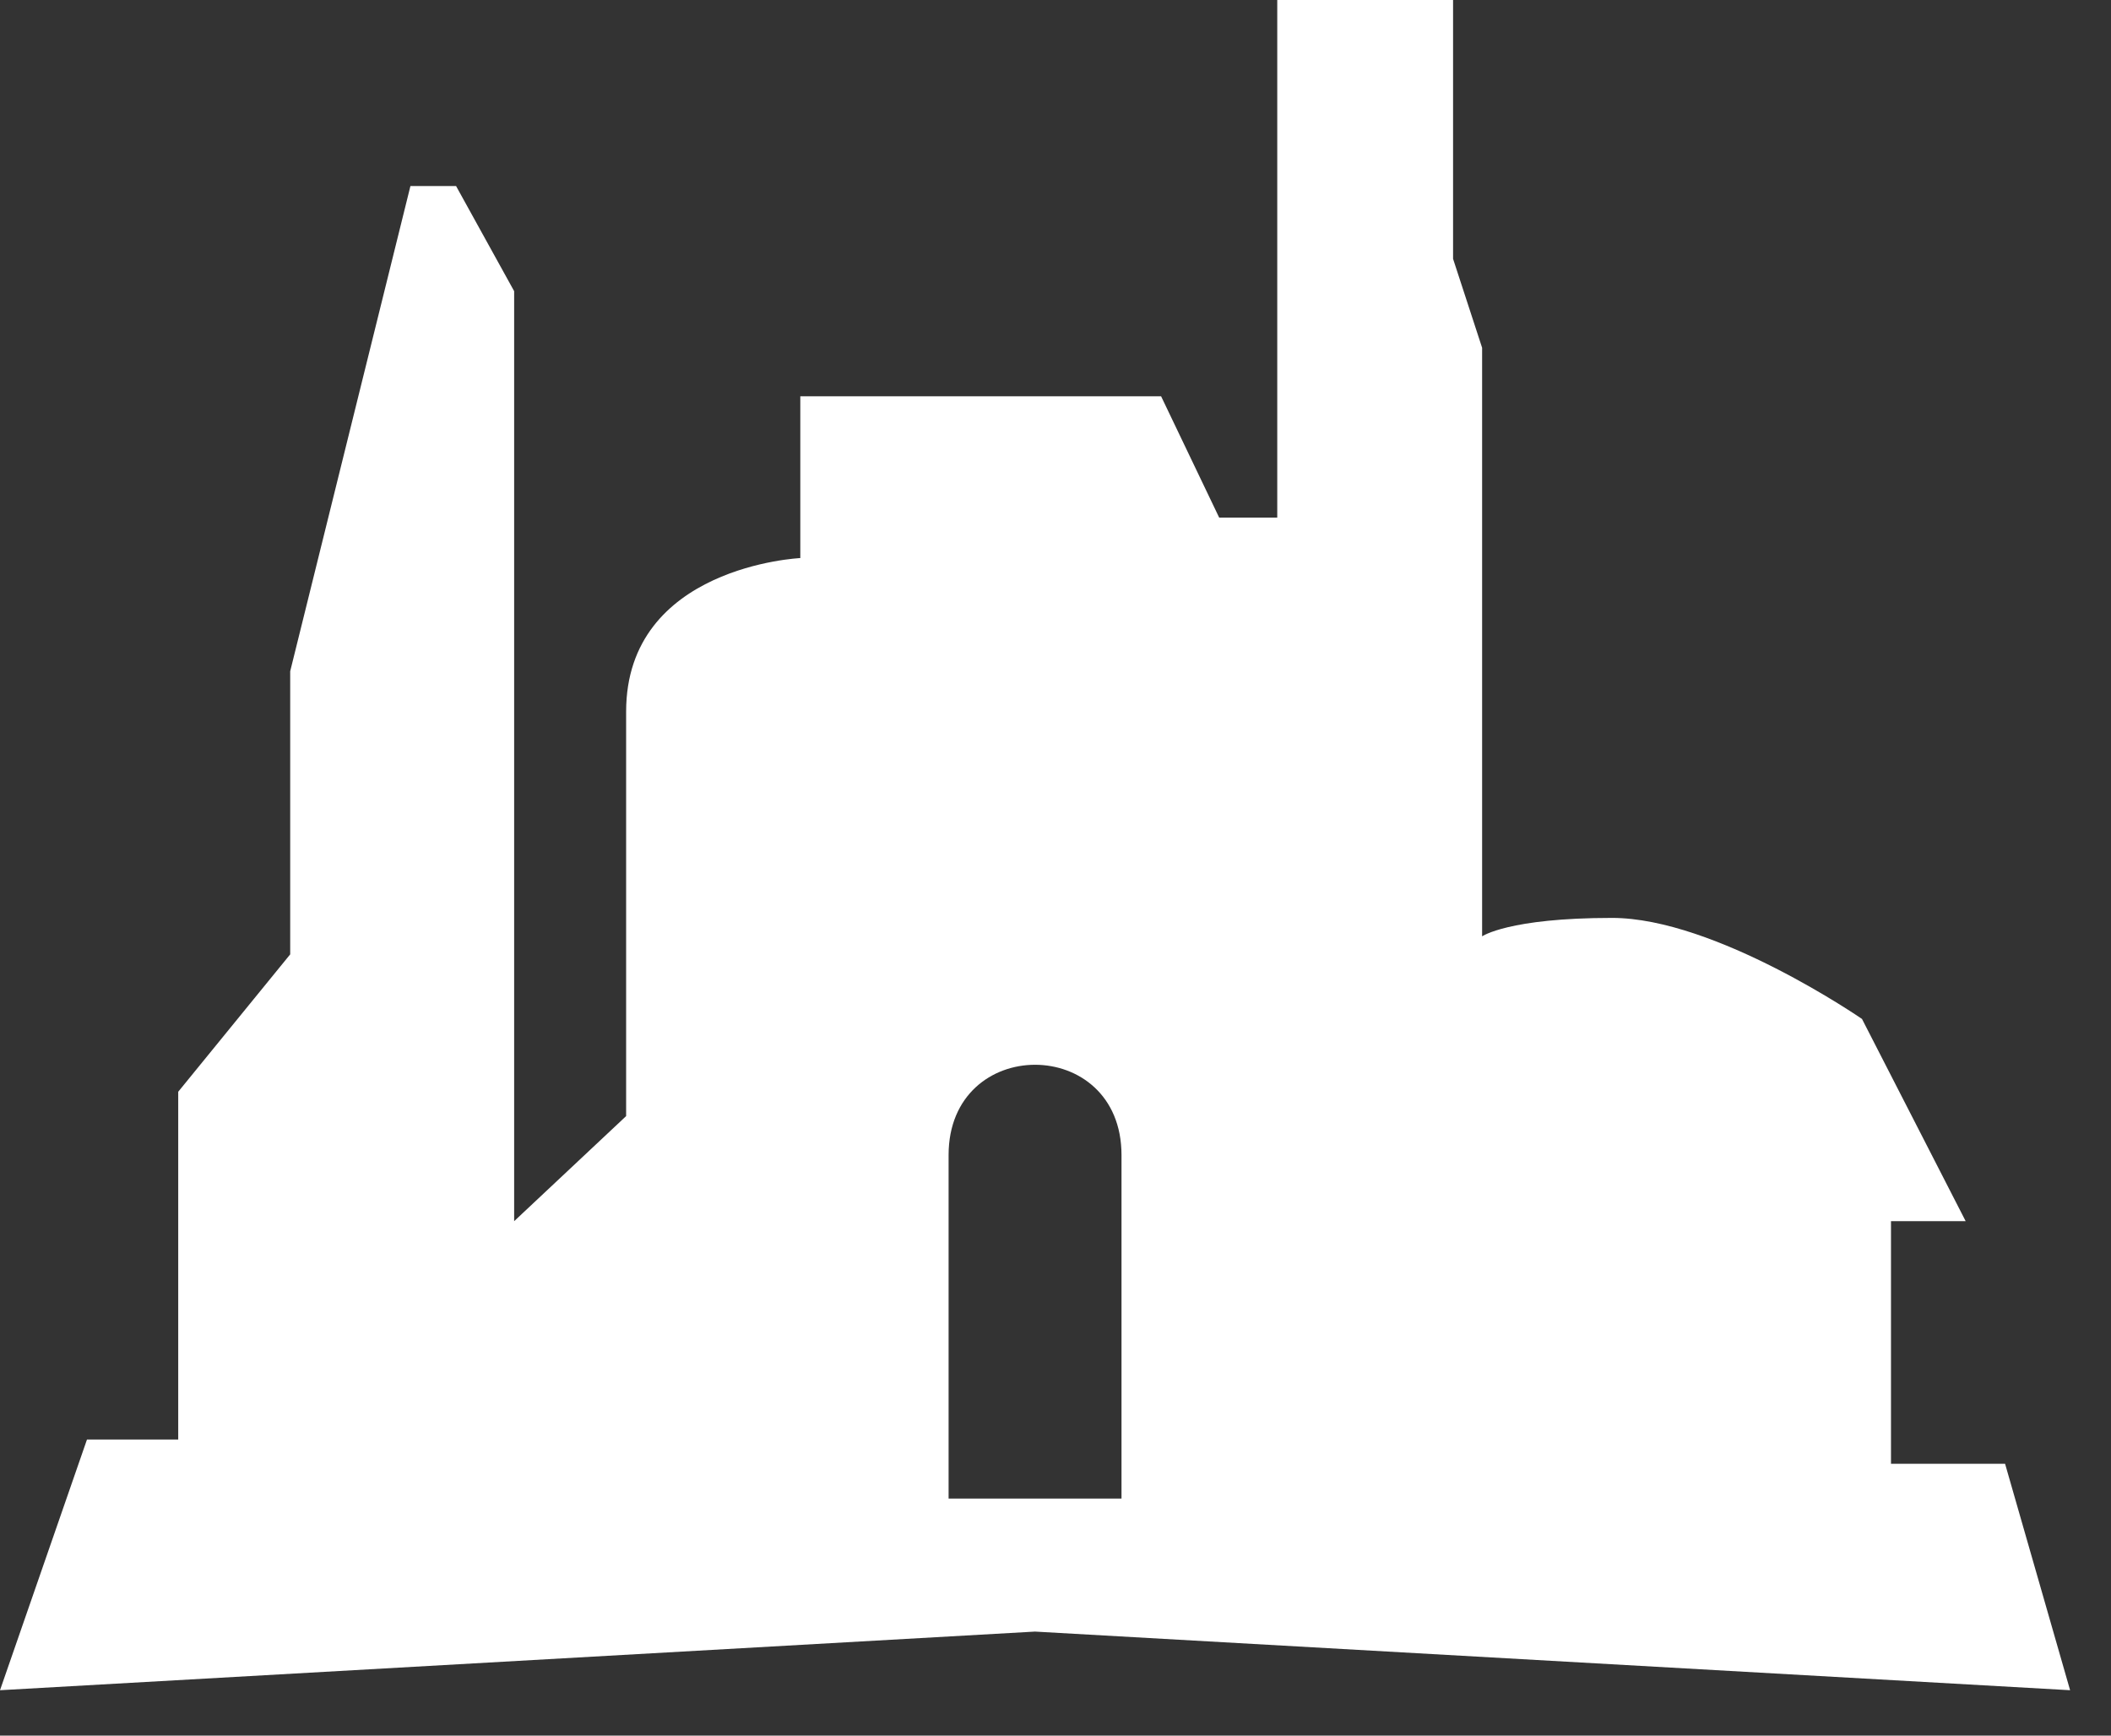
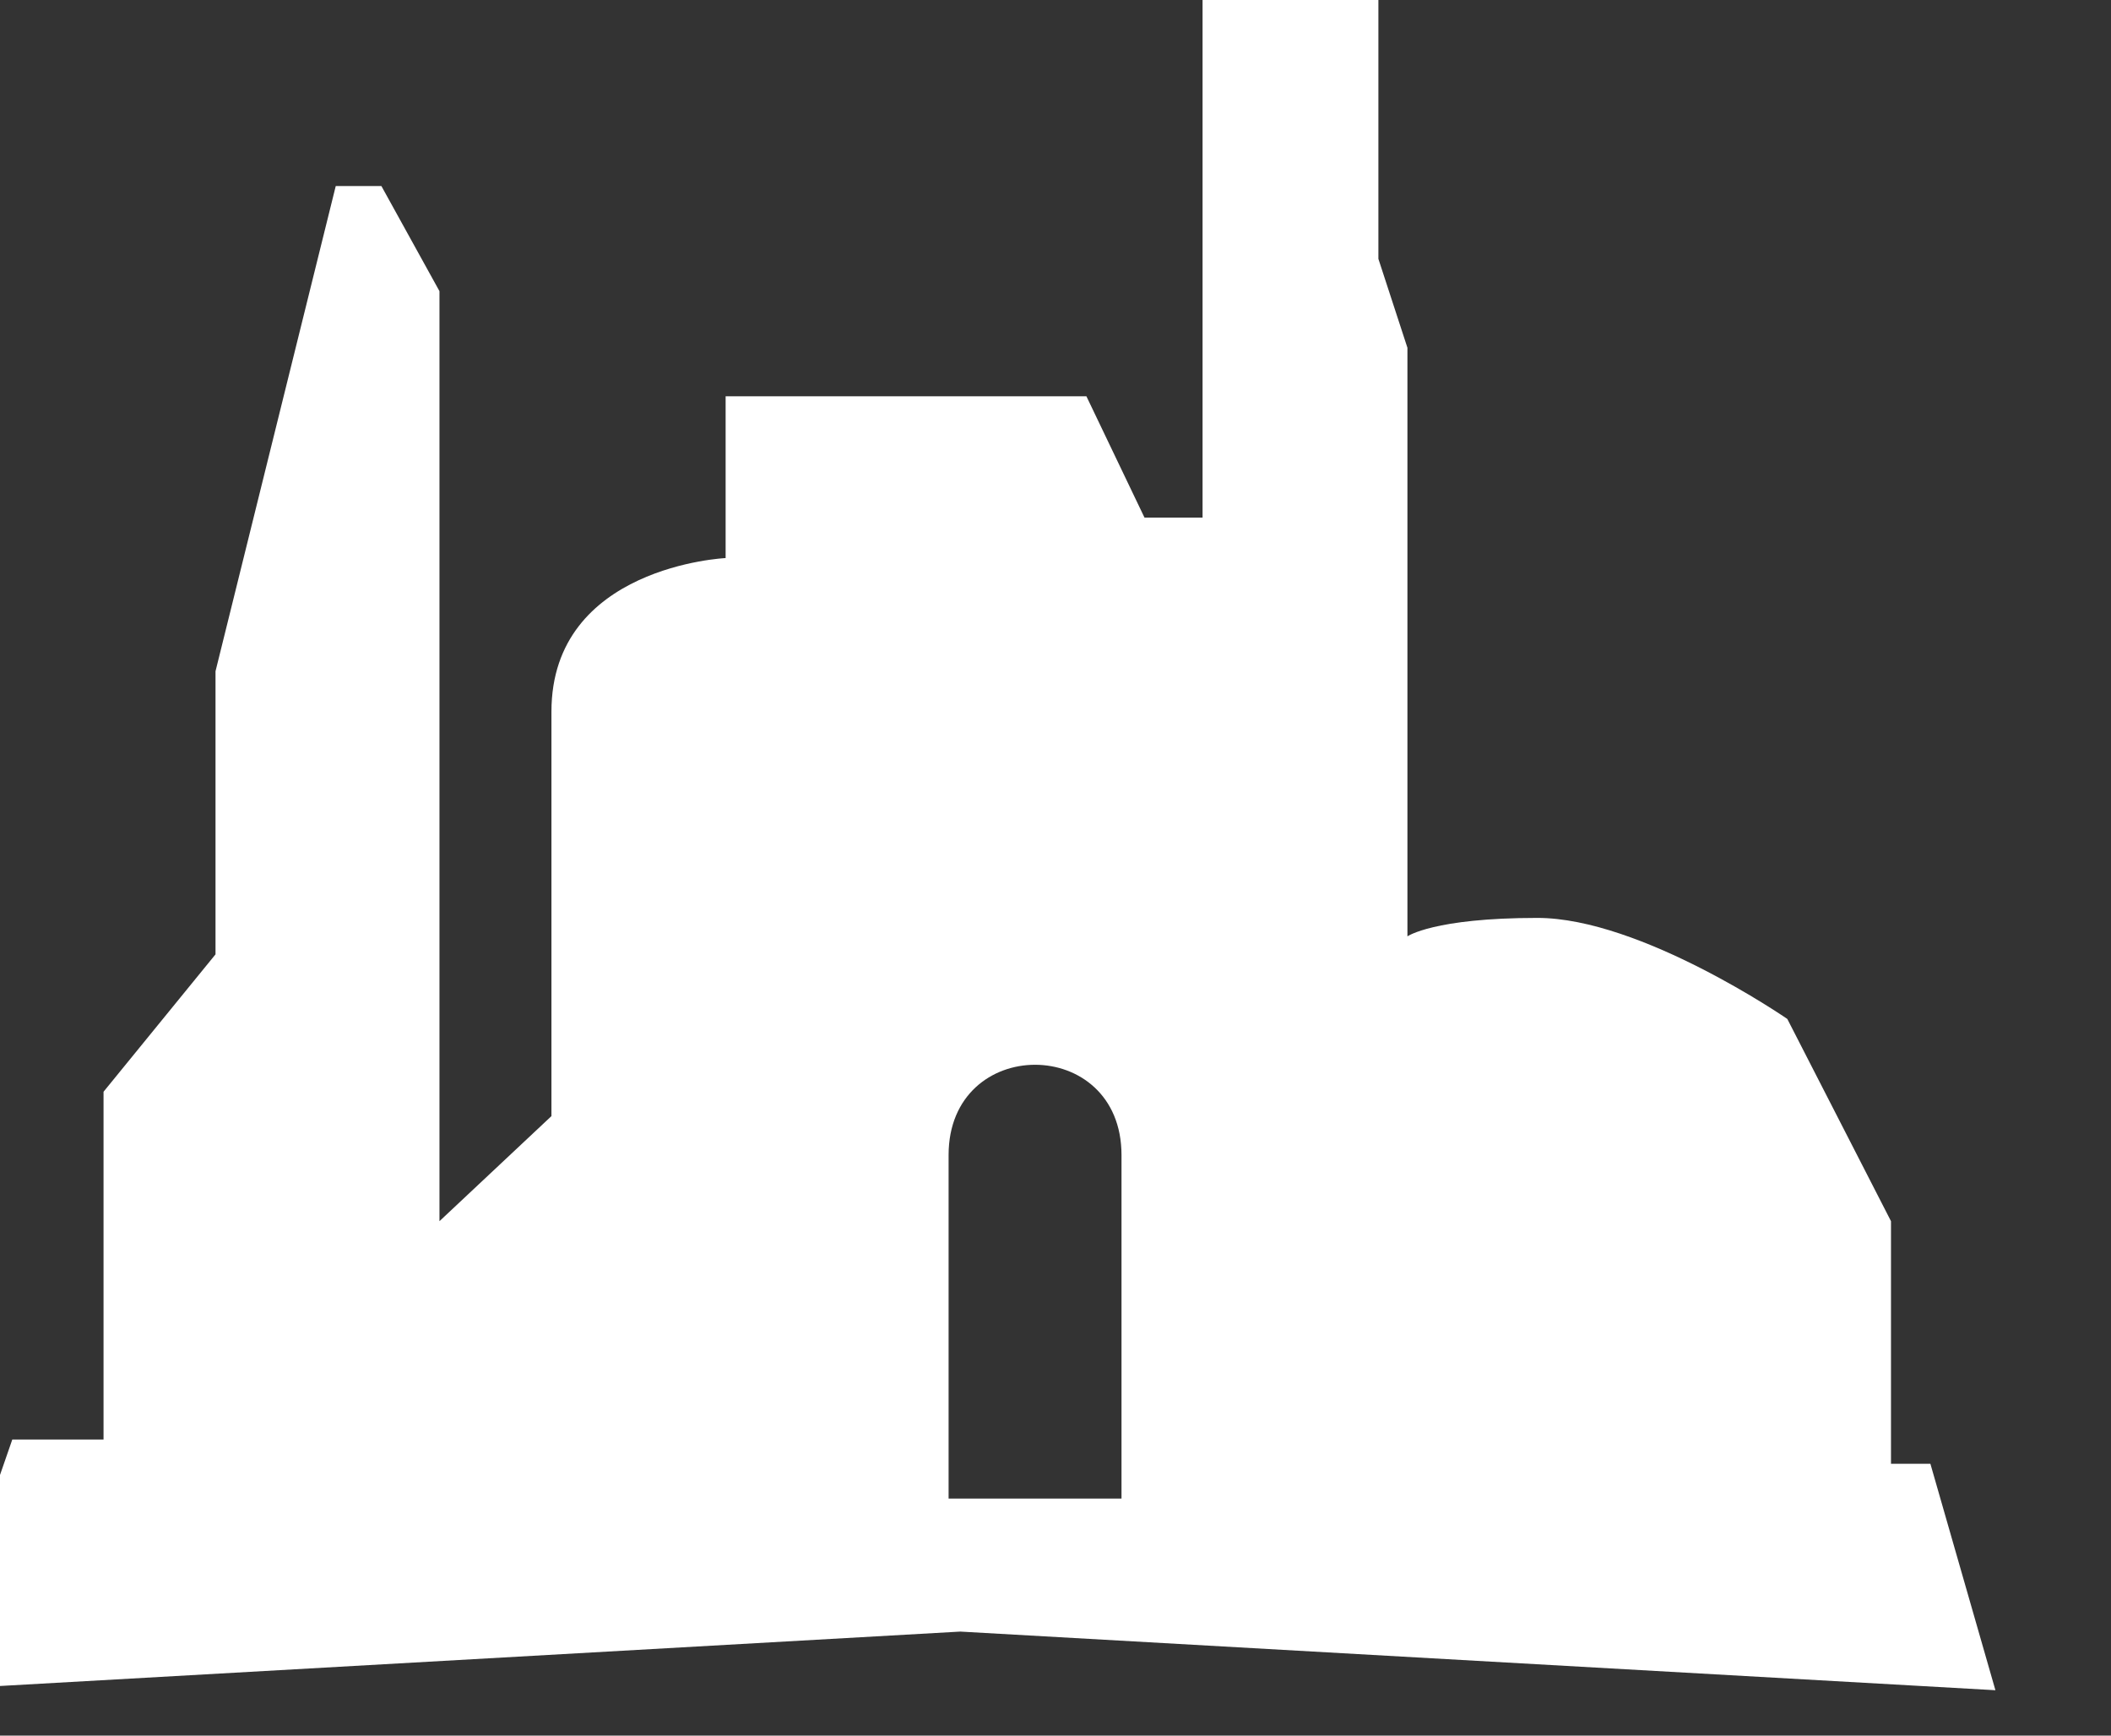
<svg xmlns="http://www.w3.org/2000/svg" width="100%" height="100%" viewBox="0 0 45 37" version="1.1" xml:space="preserve" style="fill-rule:evenodd;clip-rule:evenodd;stroke-linejoin:round;stroke-miterlimit:2;">
  <rect x="0" y="0" width="45" height="37" fill="#333333" stroke="none" />
-   <path d="M40.31,31.205l0,-5.172l1.592,0l-2.21,-4.311c-0,0 -3.119,-2.154 -5.329,-2.154c-2.211,-0 -2.769,0.393 -2.769,0.393l0,-12.547l-0.619,-1.896l0,-5.518l-3.748,-0l-0,11.034l-1.238,0l-1.238,-2.586l-7.691,-0l-0,3.449c-0,0 -3.713,0.172 -3.713,3.274l-0,8.622l-2.387,2.24l-0,-19.826l-1.238,-2.241l-0.973,0l-2.563,10.344l-0,6.035l-2.387,2.929l-0,7.414l-1.945,0l-1.854,5.344l22.063,-1.25l22.065,1.25l-1.386,-4.827l-2.432,-0Zm-16.403,-6.581c-0,-2.567 -3.686,-2.567 -3.686,0l0,7.323l3.686,-0l-0,-7.323Z" style="fill:#fff;" />
+   <path d="M40.31,31.205l0,-5.172l-2.21,-4.311c-0,0 -3.119,-2.154 -5.329,-2.154c-2.211,-0 -2.769,0.393 -2.769,0.393l0,-12.547l-0.619,-1.896l0,-5.518l-3.748,-0l-0,11.034l-1.238,0l-1.238,-2.586l-7.691,-0l-0,3.449c-0,0 -3.713,0.172 -3.713,3.274l-0,8.622l-2.387,2.24l-0,-19.826l-1.238,-2.241l-0.973,0l-2.563,10.344l-0,6.035l-2.387,2.929l-0,7.414l-1.945,0l-1.854,5.344l22.063,-1.25l22.065,1.25l-1.386,-4.827l-2.432,-0Zm-16.403,-6.581c-0,-2.567 -3.686,-2.567 -3.686,0l0,7.323l3.686,-0l-0,-7.323Z" style="fill:#fff;" />
</svg>